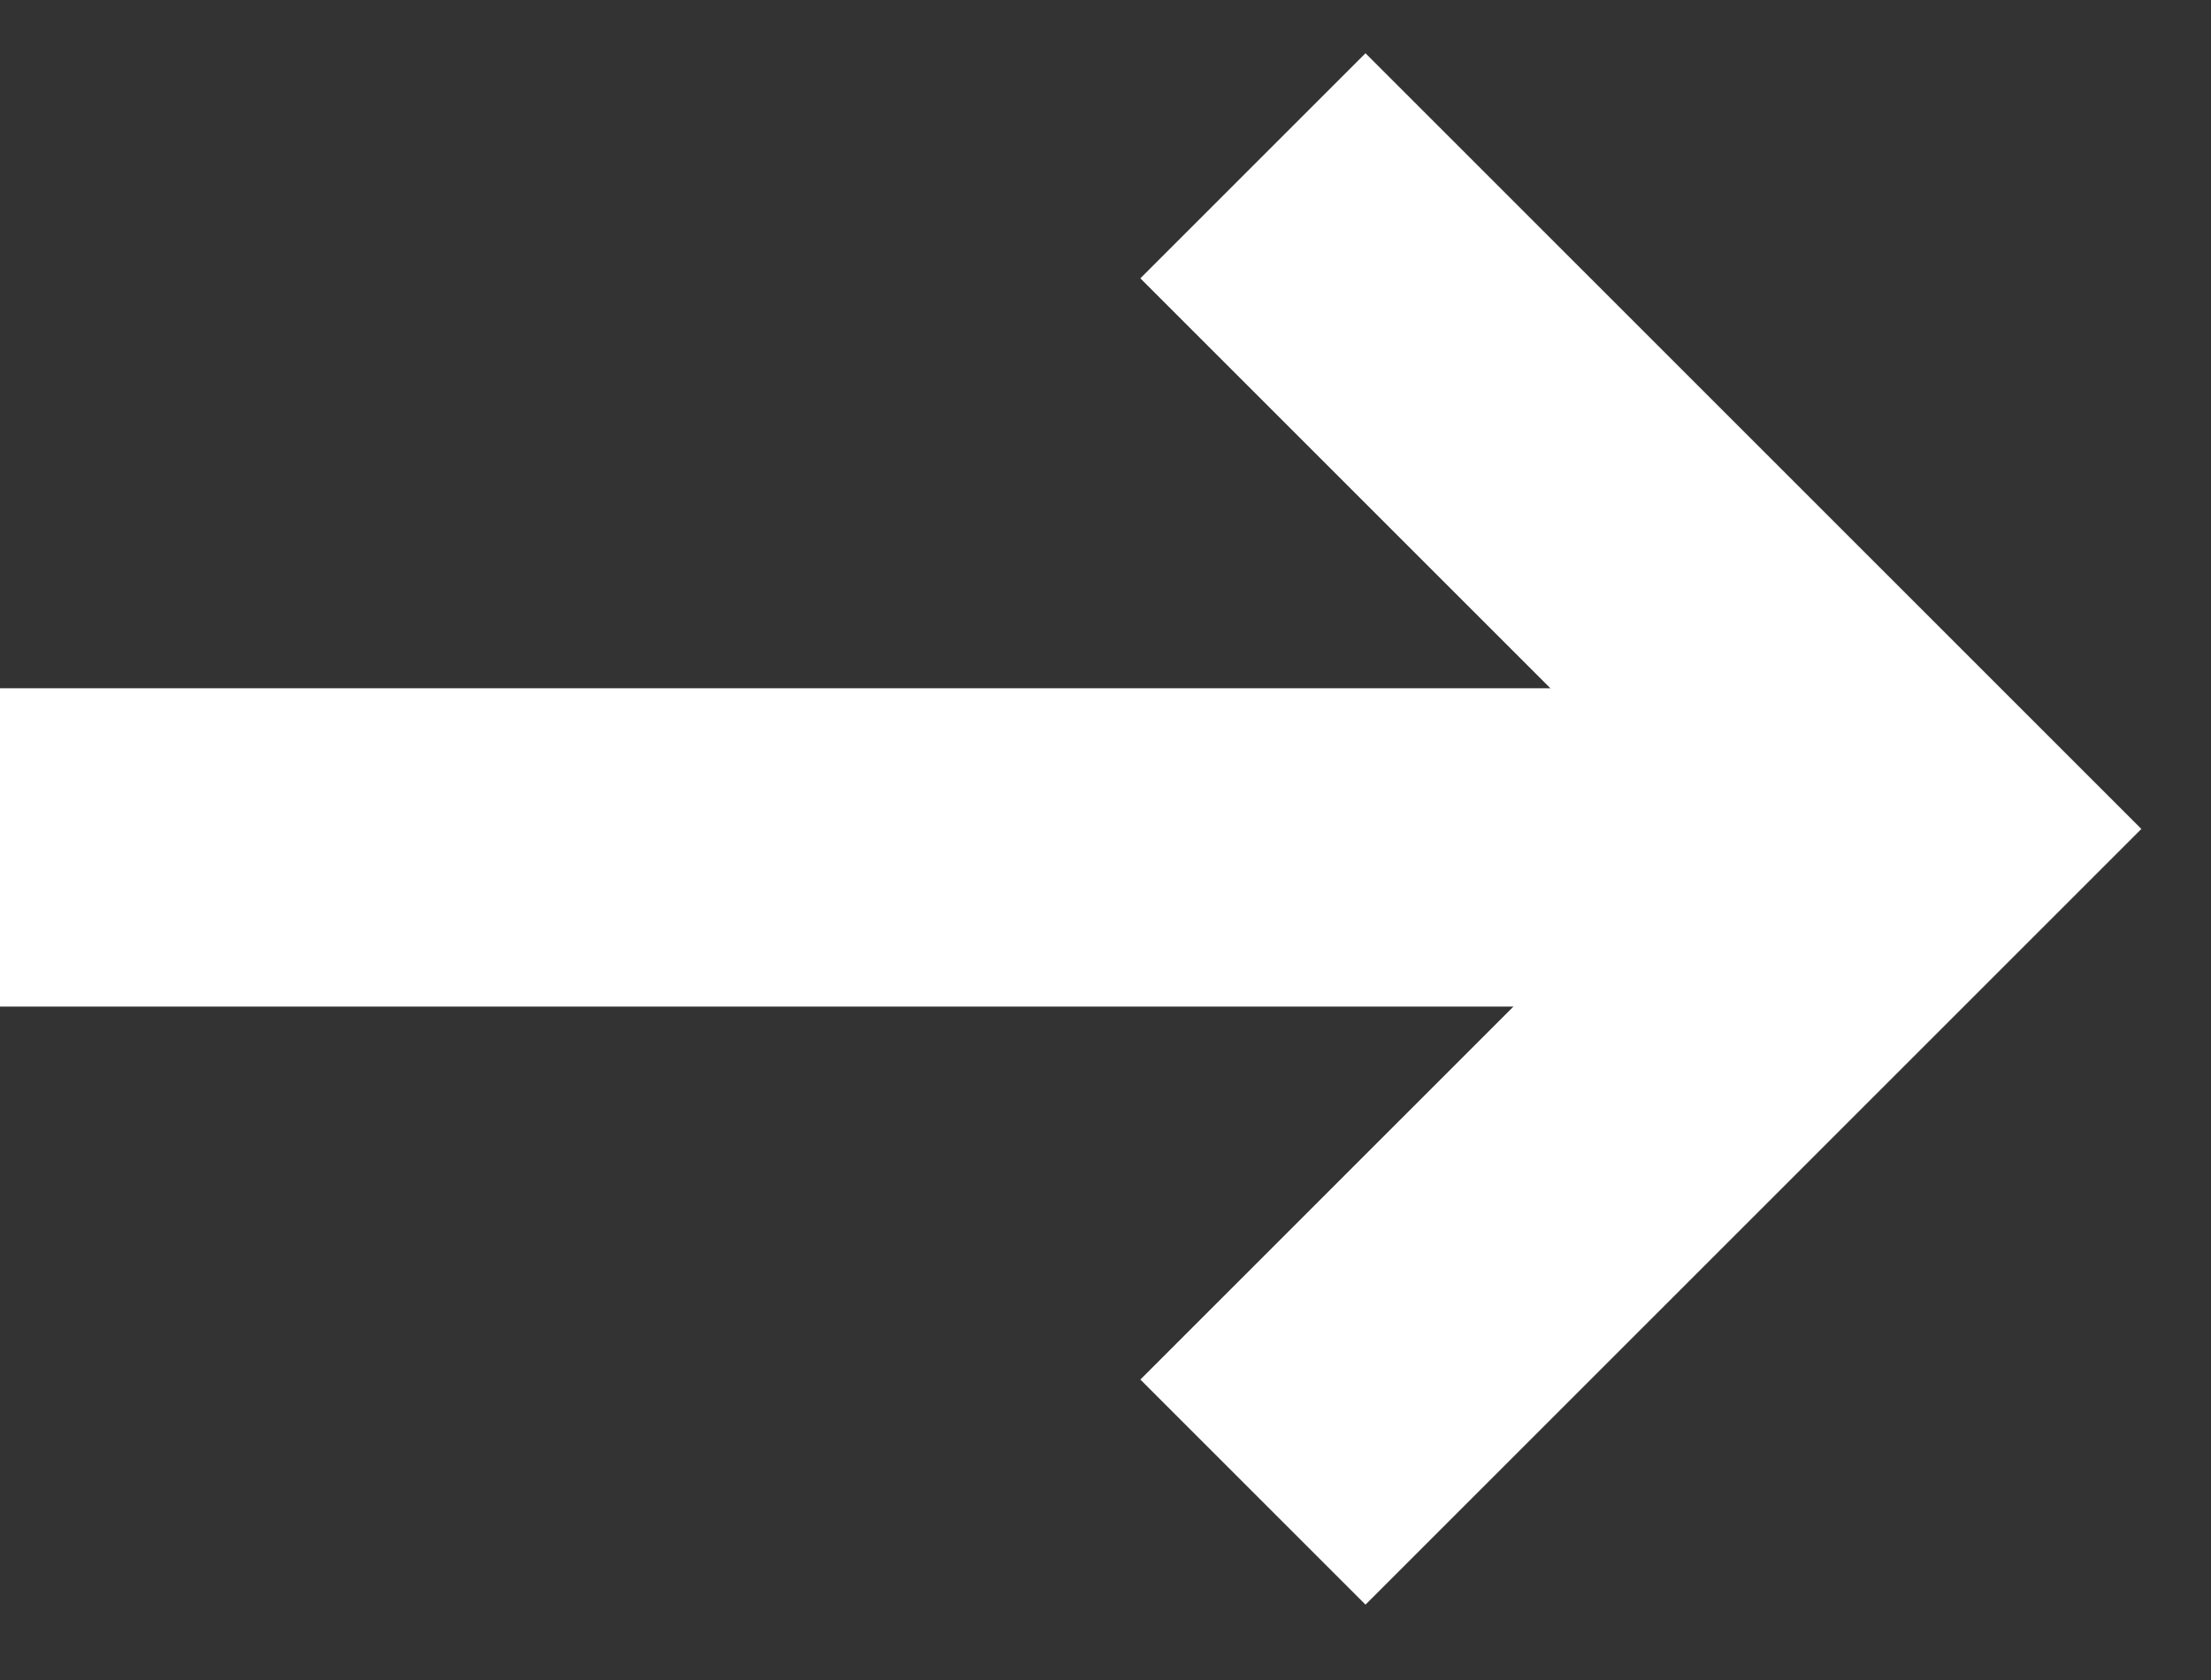
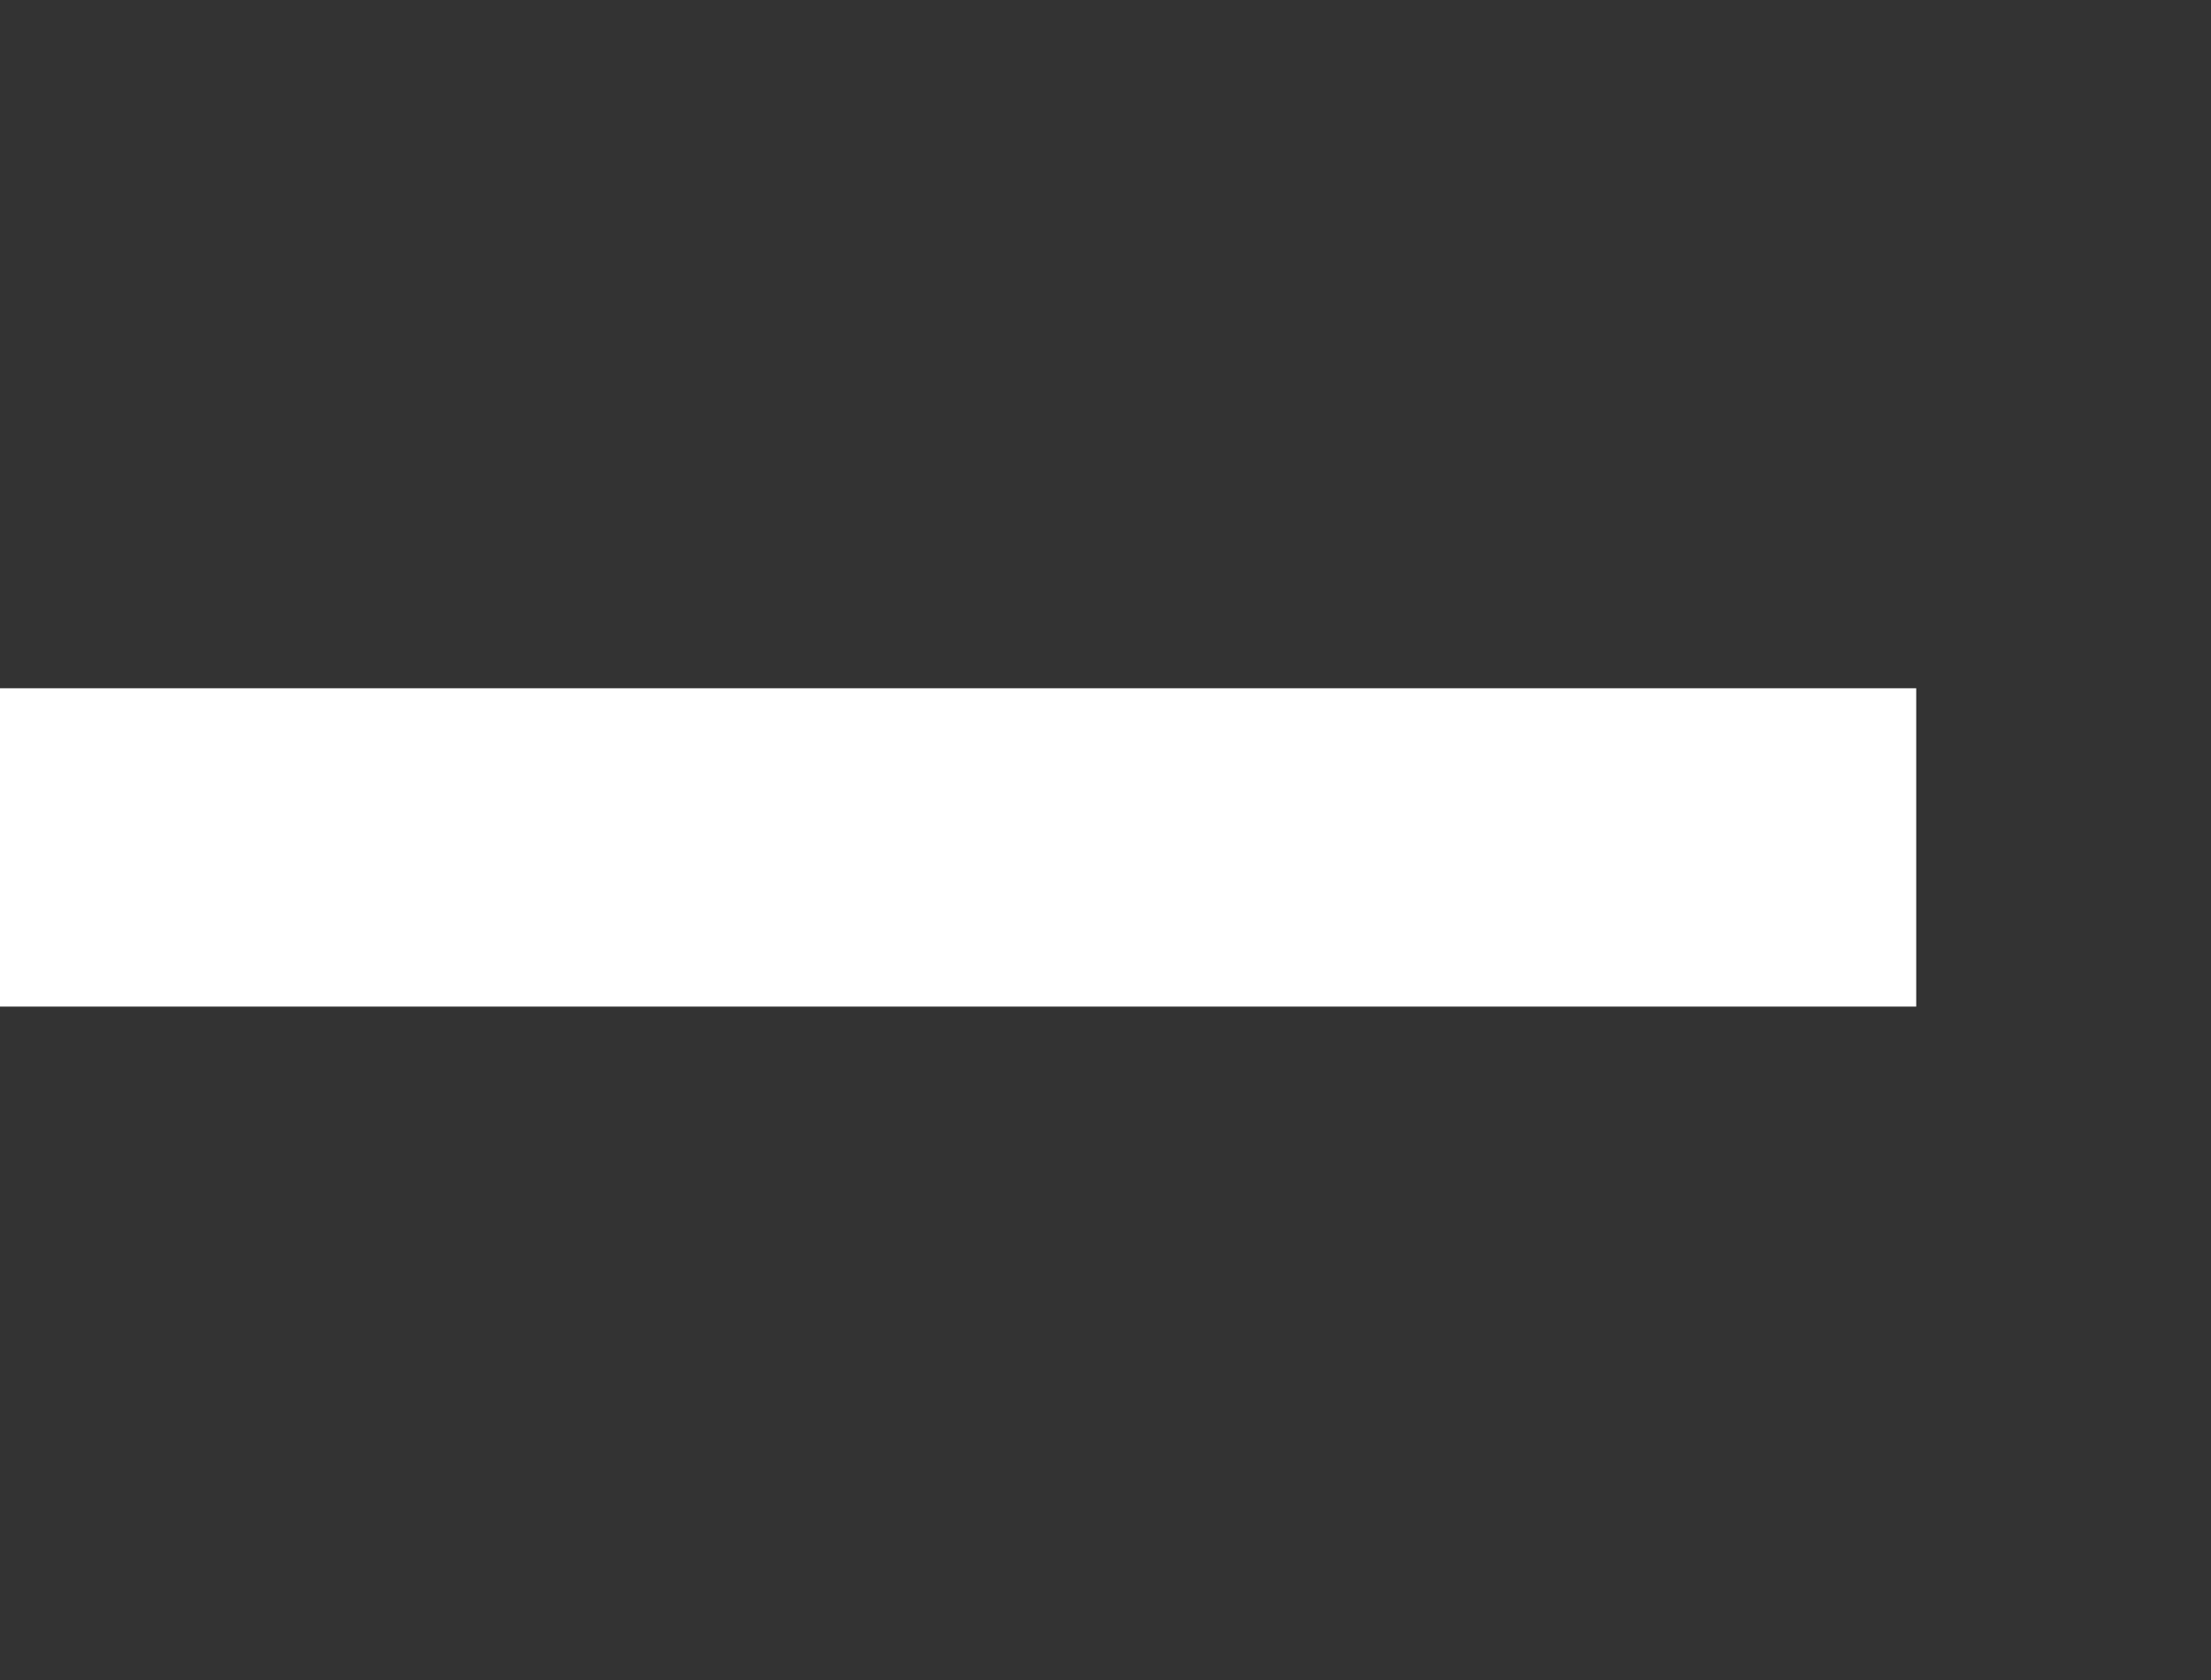
<svg xmlns="http://www.w3.org/2000/svg" width="25" height="19" viewBox="0 0 25 19" fill="none">
  <rect x="0" y="0" width="25" height="19" fill="#333333" stroke="none" />
  <g clip-path="url(#clip0_143_1508)">
    <path d="M-6.10352e-05 9.584H21.667" stroke="white" stroke-width="3.6" />
-     <path d="M14.167 1.875L21.667 9.375L14.167 16.875" stroke="white" stroke-width="3.6" />
  </g>
  <defs>
    <clipPath id="clip0_143_1508">
      <rect width="25" height="18.75" fill="white" />
    </clipPath>
  </defs>
</svg>